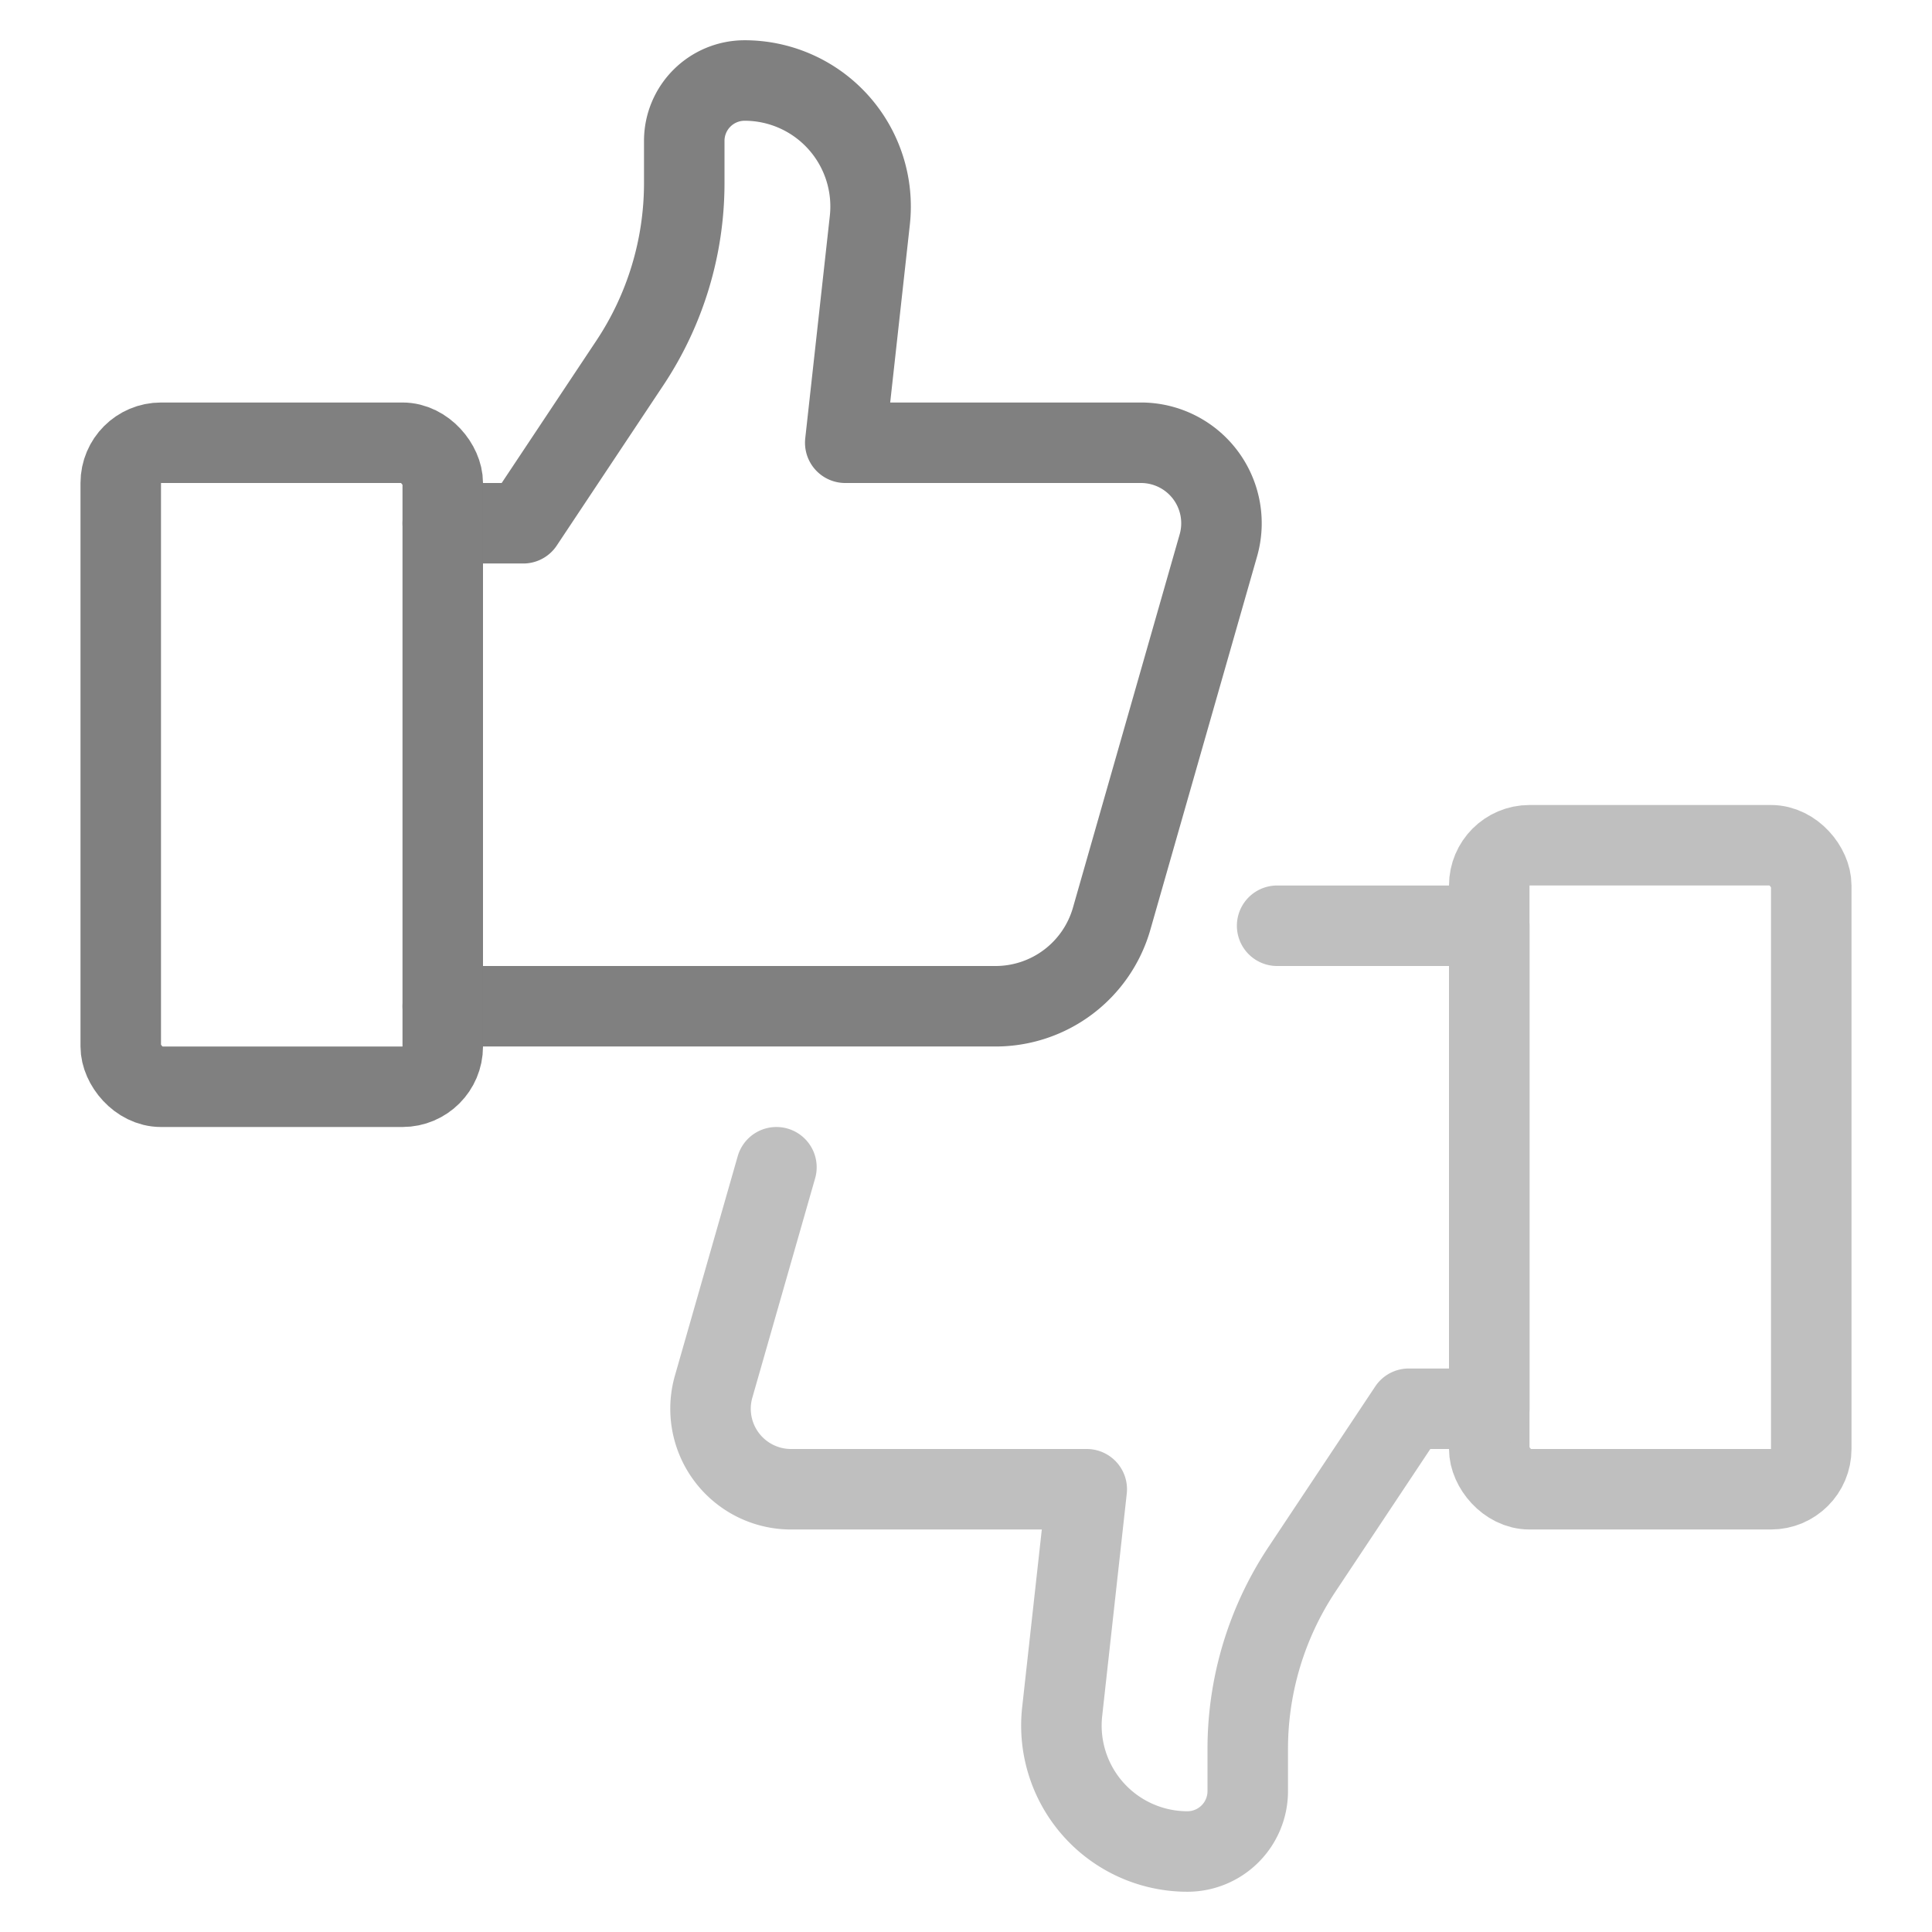
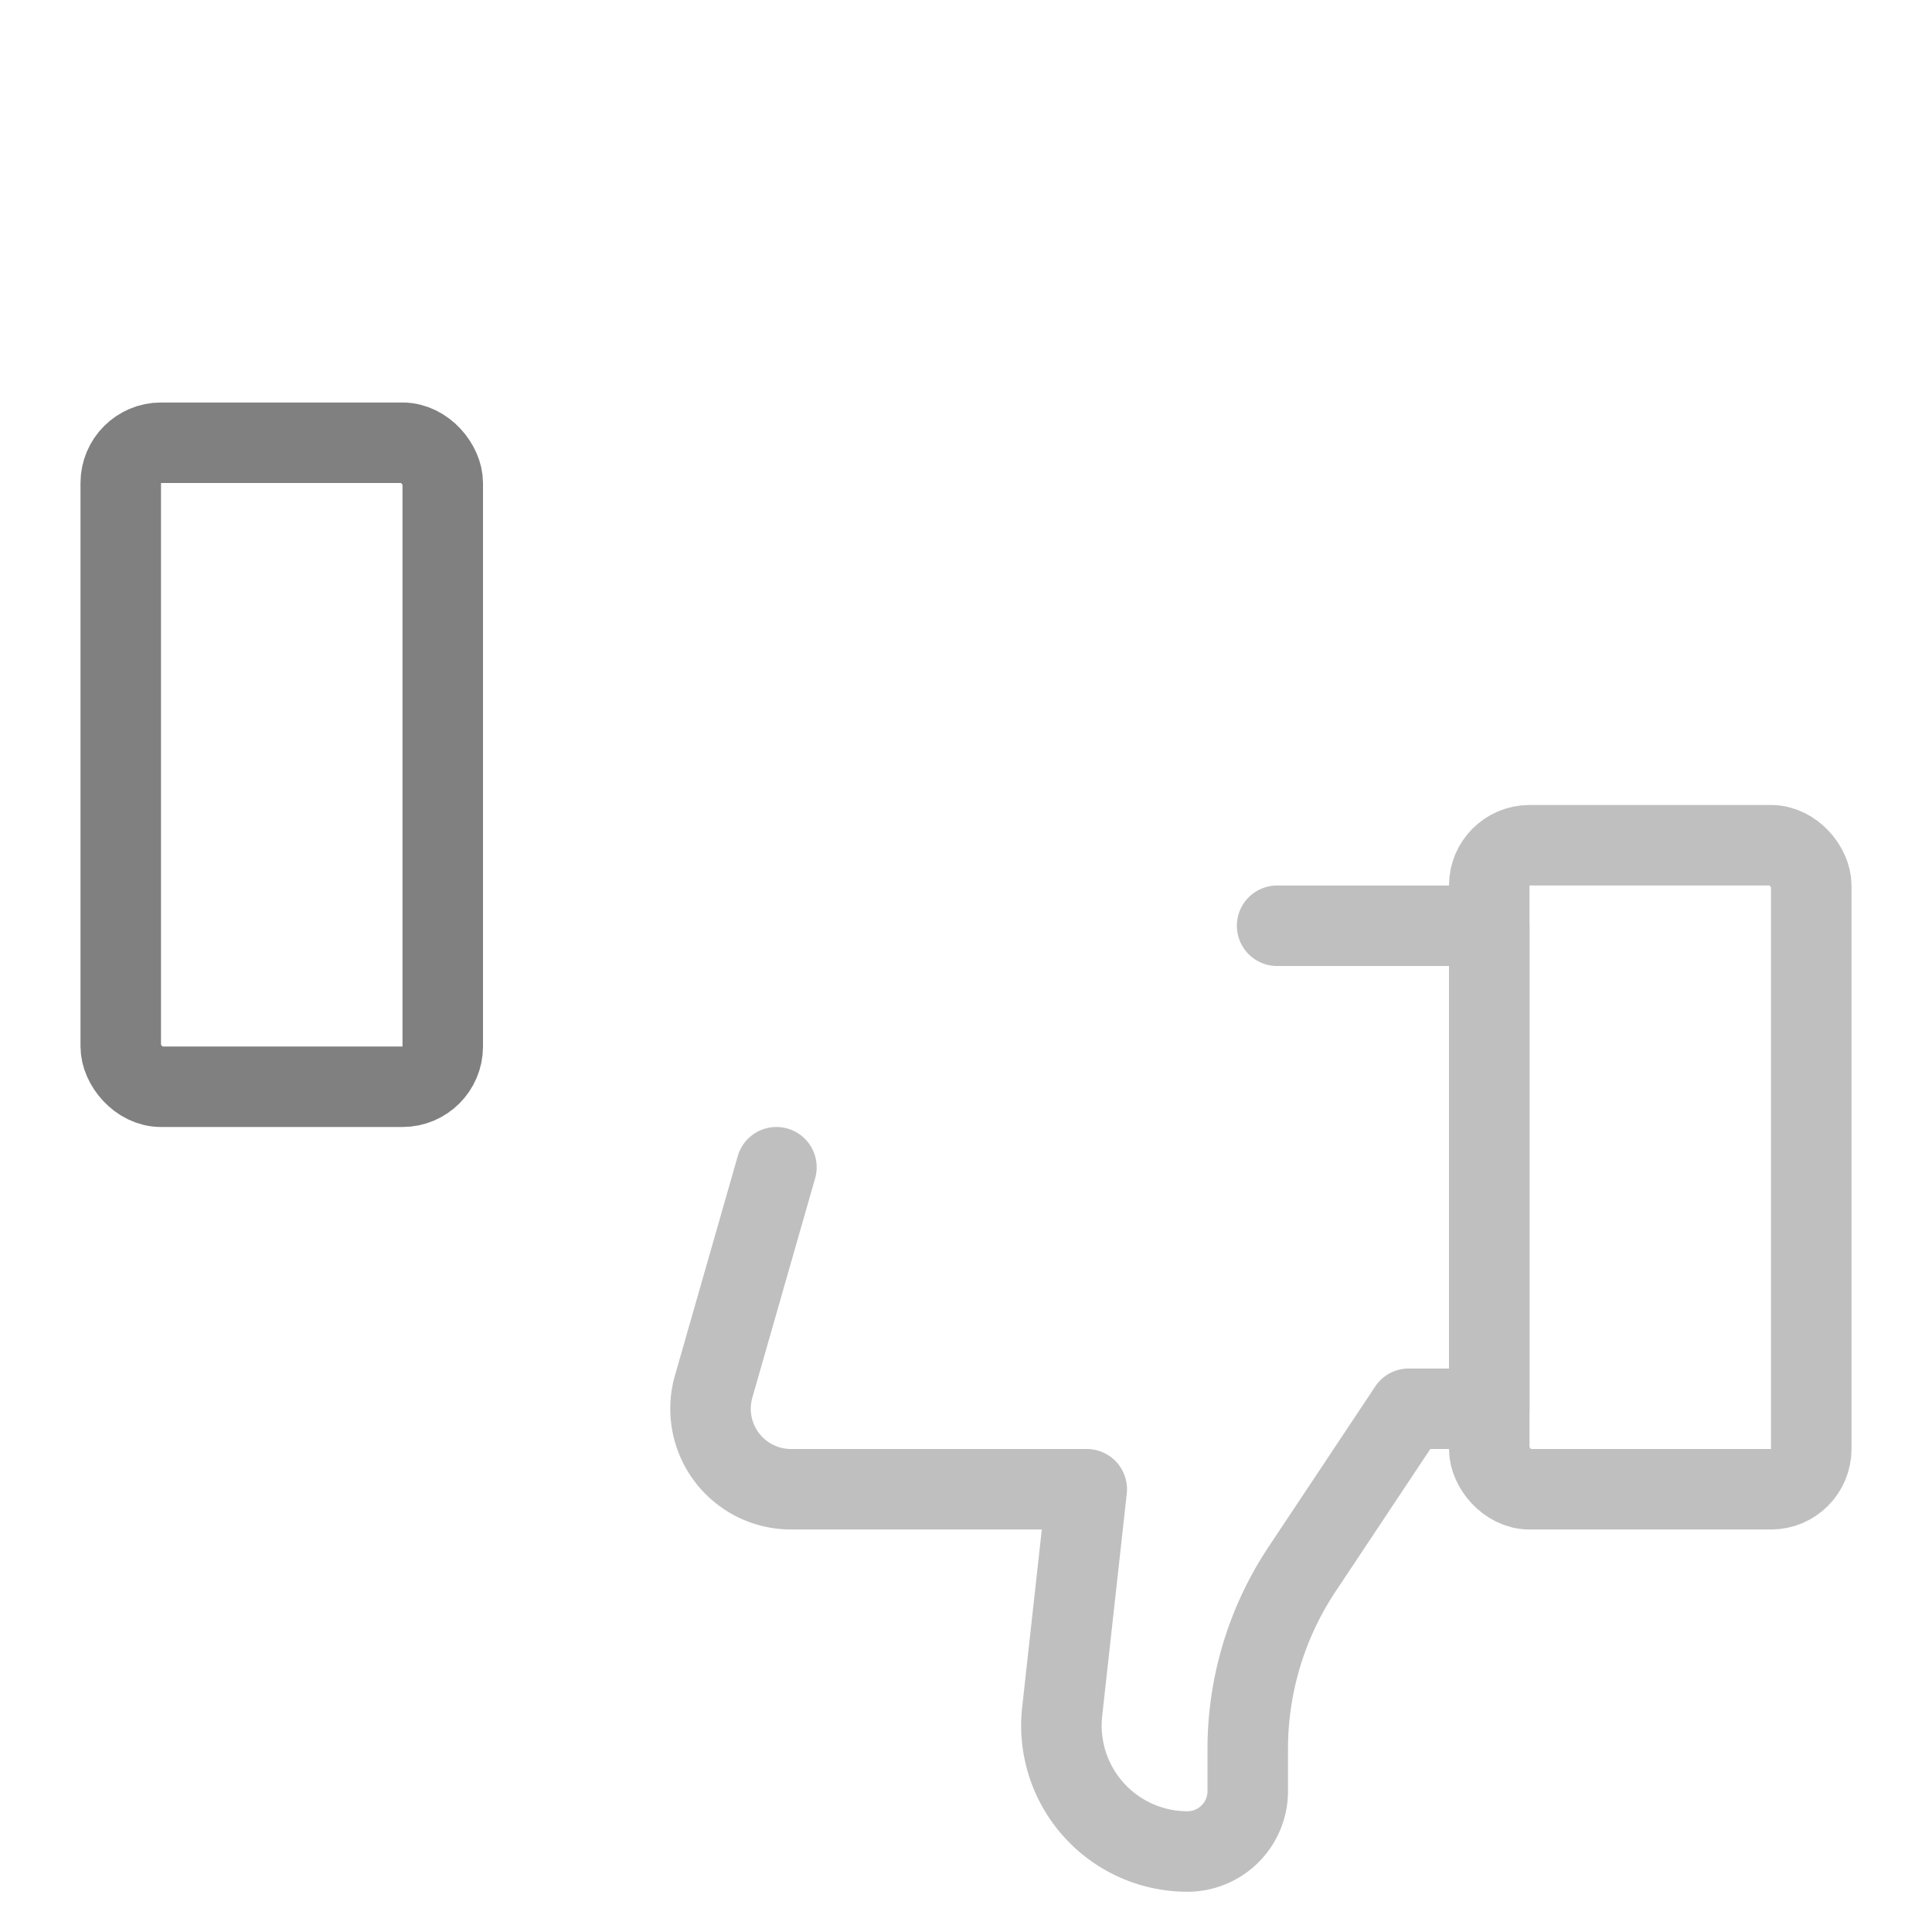
<svg xmlns="http://www.w3.org/2000/svg" width="48" height="48" viewBox="0 0 48 48">
  <rect x="37" y="21" width="8" height="16" rx="1" transform="translate(82 58) rotate(180)" style="fill: none;stroke: #bfbfbf;stroke-linecap: round;stroke-linejoin: round;stroke-width: 2px" />
  <path d="M19.29,29l-1.56,5.45A2,2,0,0,0,19.65,37H27l-.61,5.52A3.13,3.13,0,0,0,29.5,46h0A1.5,1.5,0,0,0,31,44.5V43.42A8.07,8.07,0,0,1,32.34,39L35,35h2V23H31.73" style="fill: none;stroke: #bfbfbf;stroke-linecap: round;stroke-linejoin: round;stroke-width: 2px" />
  <g>
-     <path d="M11,13h2l2.66-4A8.07,8.07,0,0,0,17,4.58V3.5A1.5,1.5,0,0,1,18.5,2h0a3.13,3.13,0,0,1,3.11,3.48L21,11h7.35a2,2,0,0,1,1.92,2.55l-2.65,9.27A3,3,0,0,1,24.74,25H11" style="fill: none;stroke: gray;stroke-linecap: round;stroke-linejoin: round;stroke-width: 2px" />
    <rect x="3" y="11" width="8" height="16" rx="1" style="fill: none;stroke: gray;stroke-linecap: round;stroke-linejoin: round;stroke-width: 2px" />
  </g>
</svg>